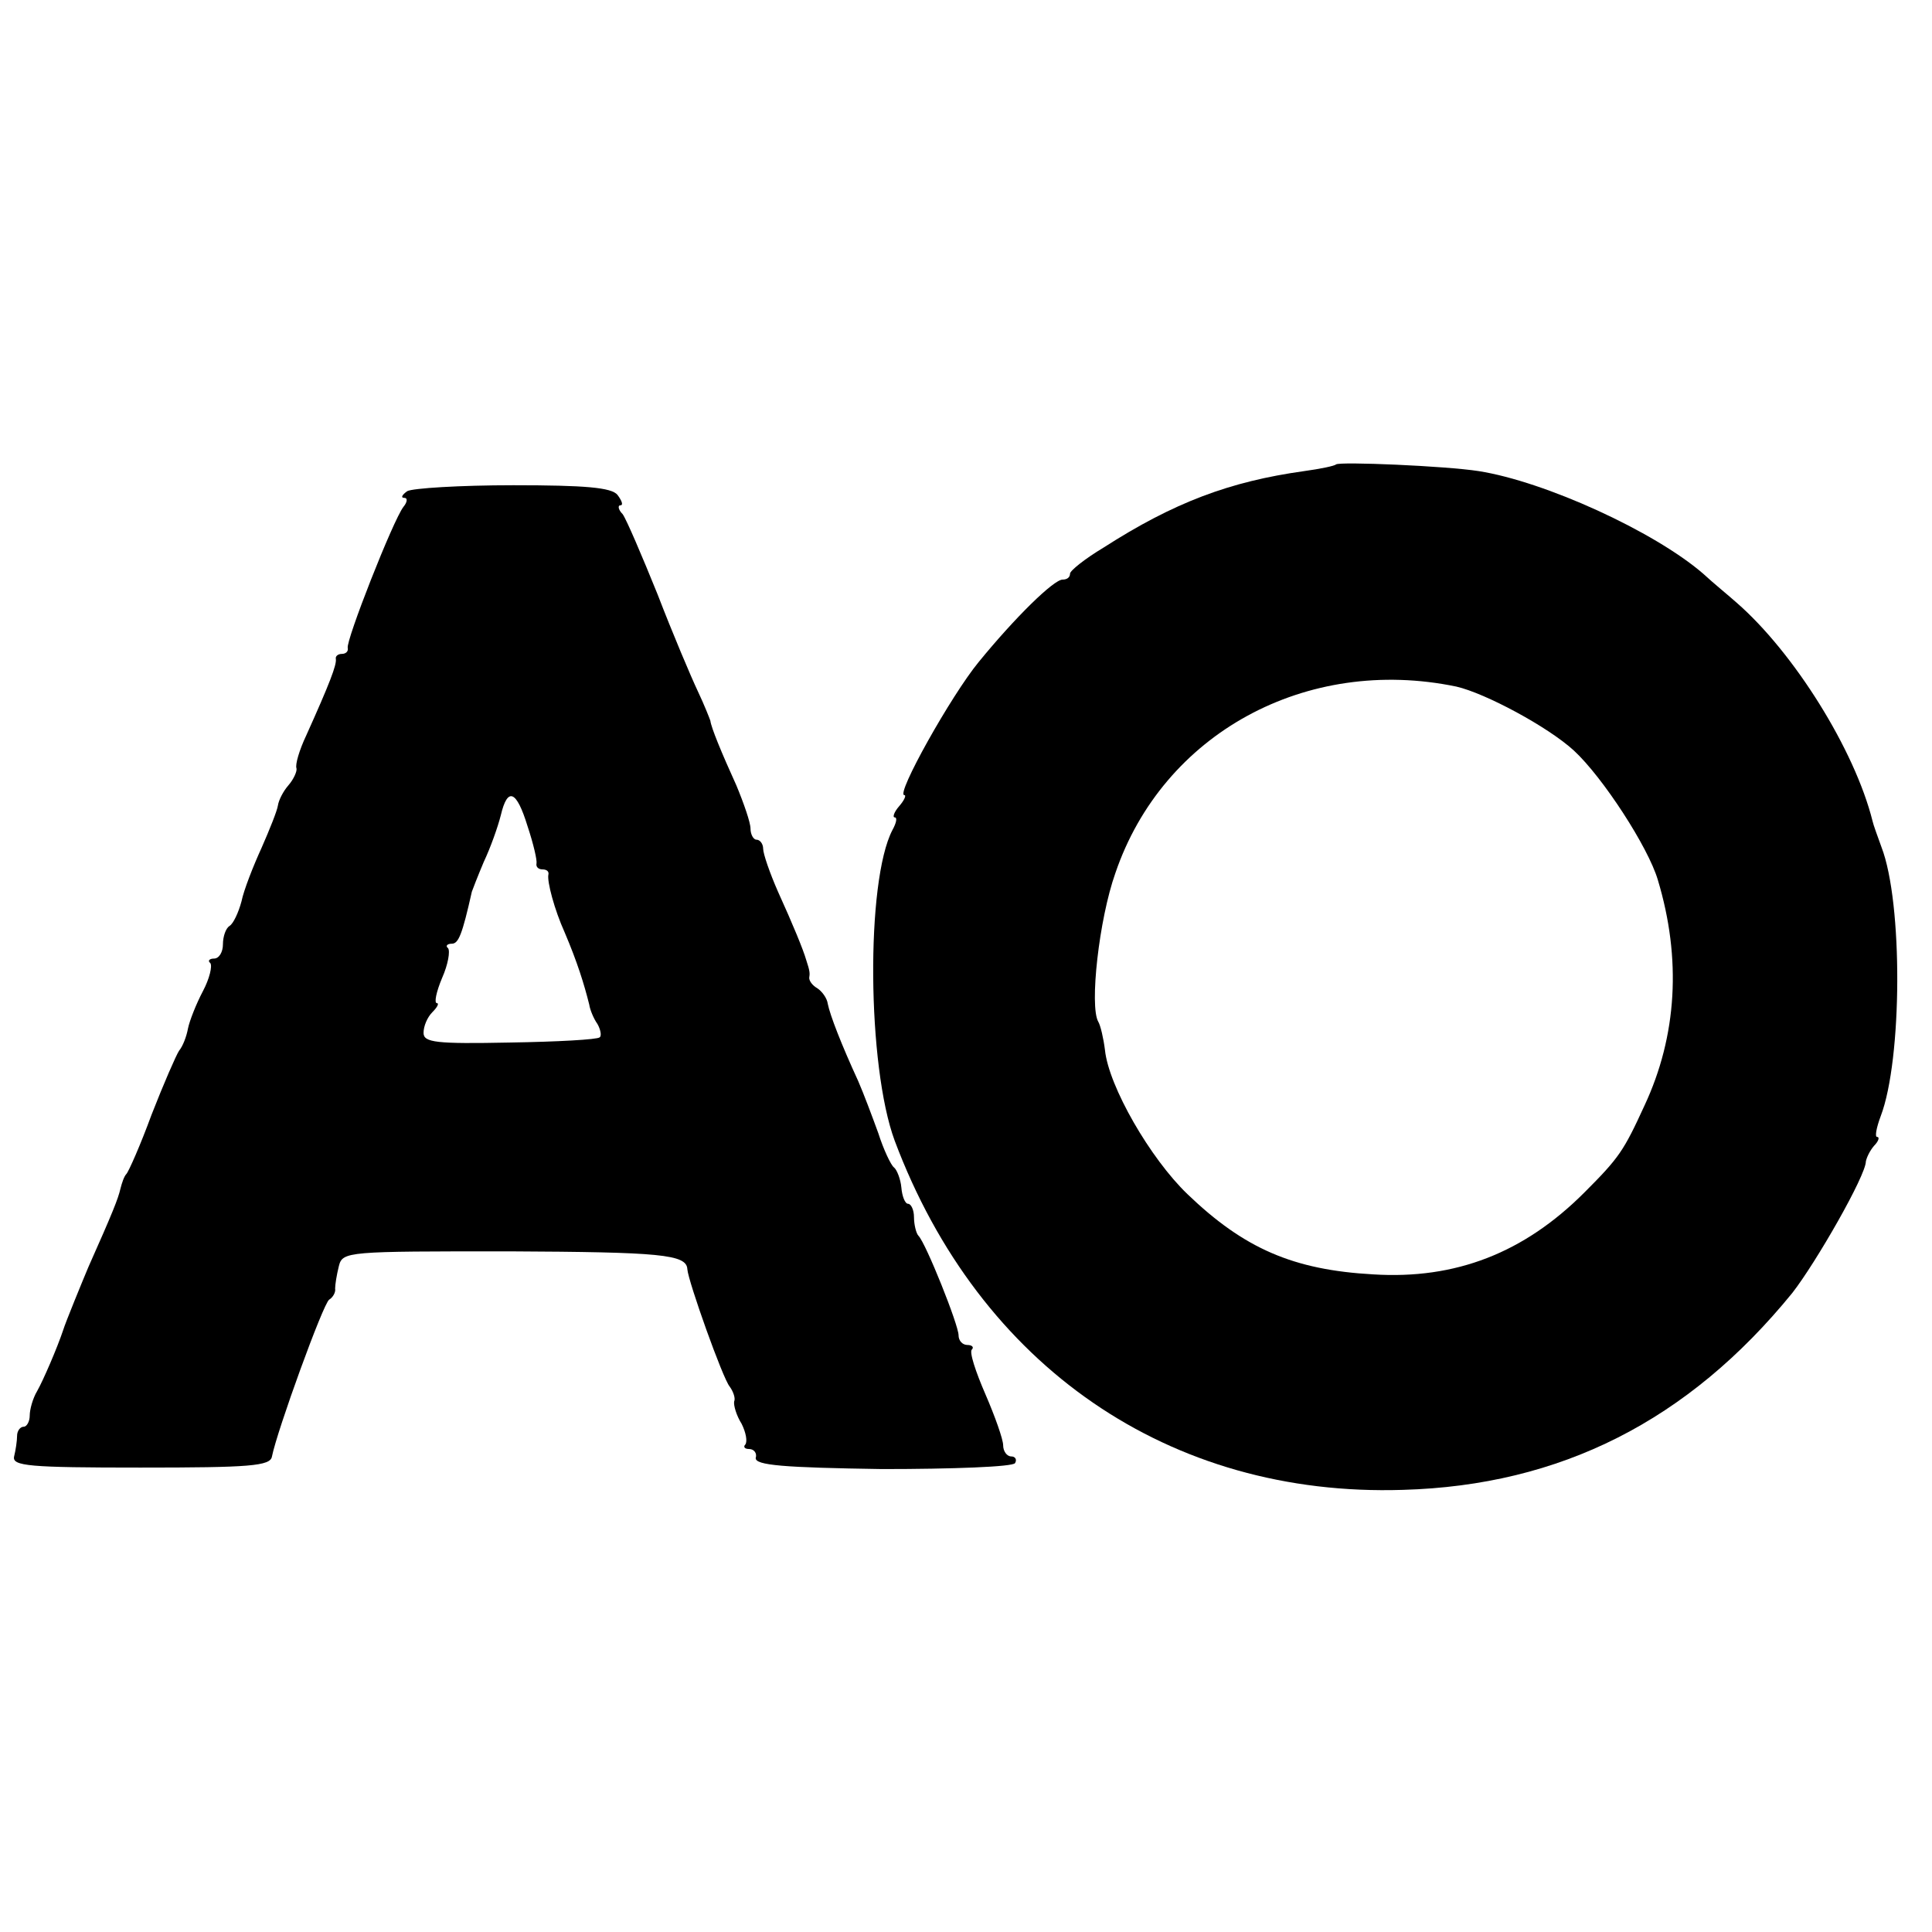
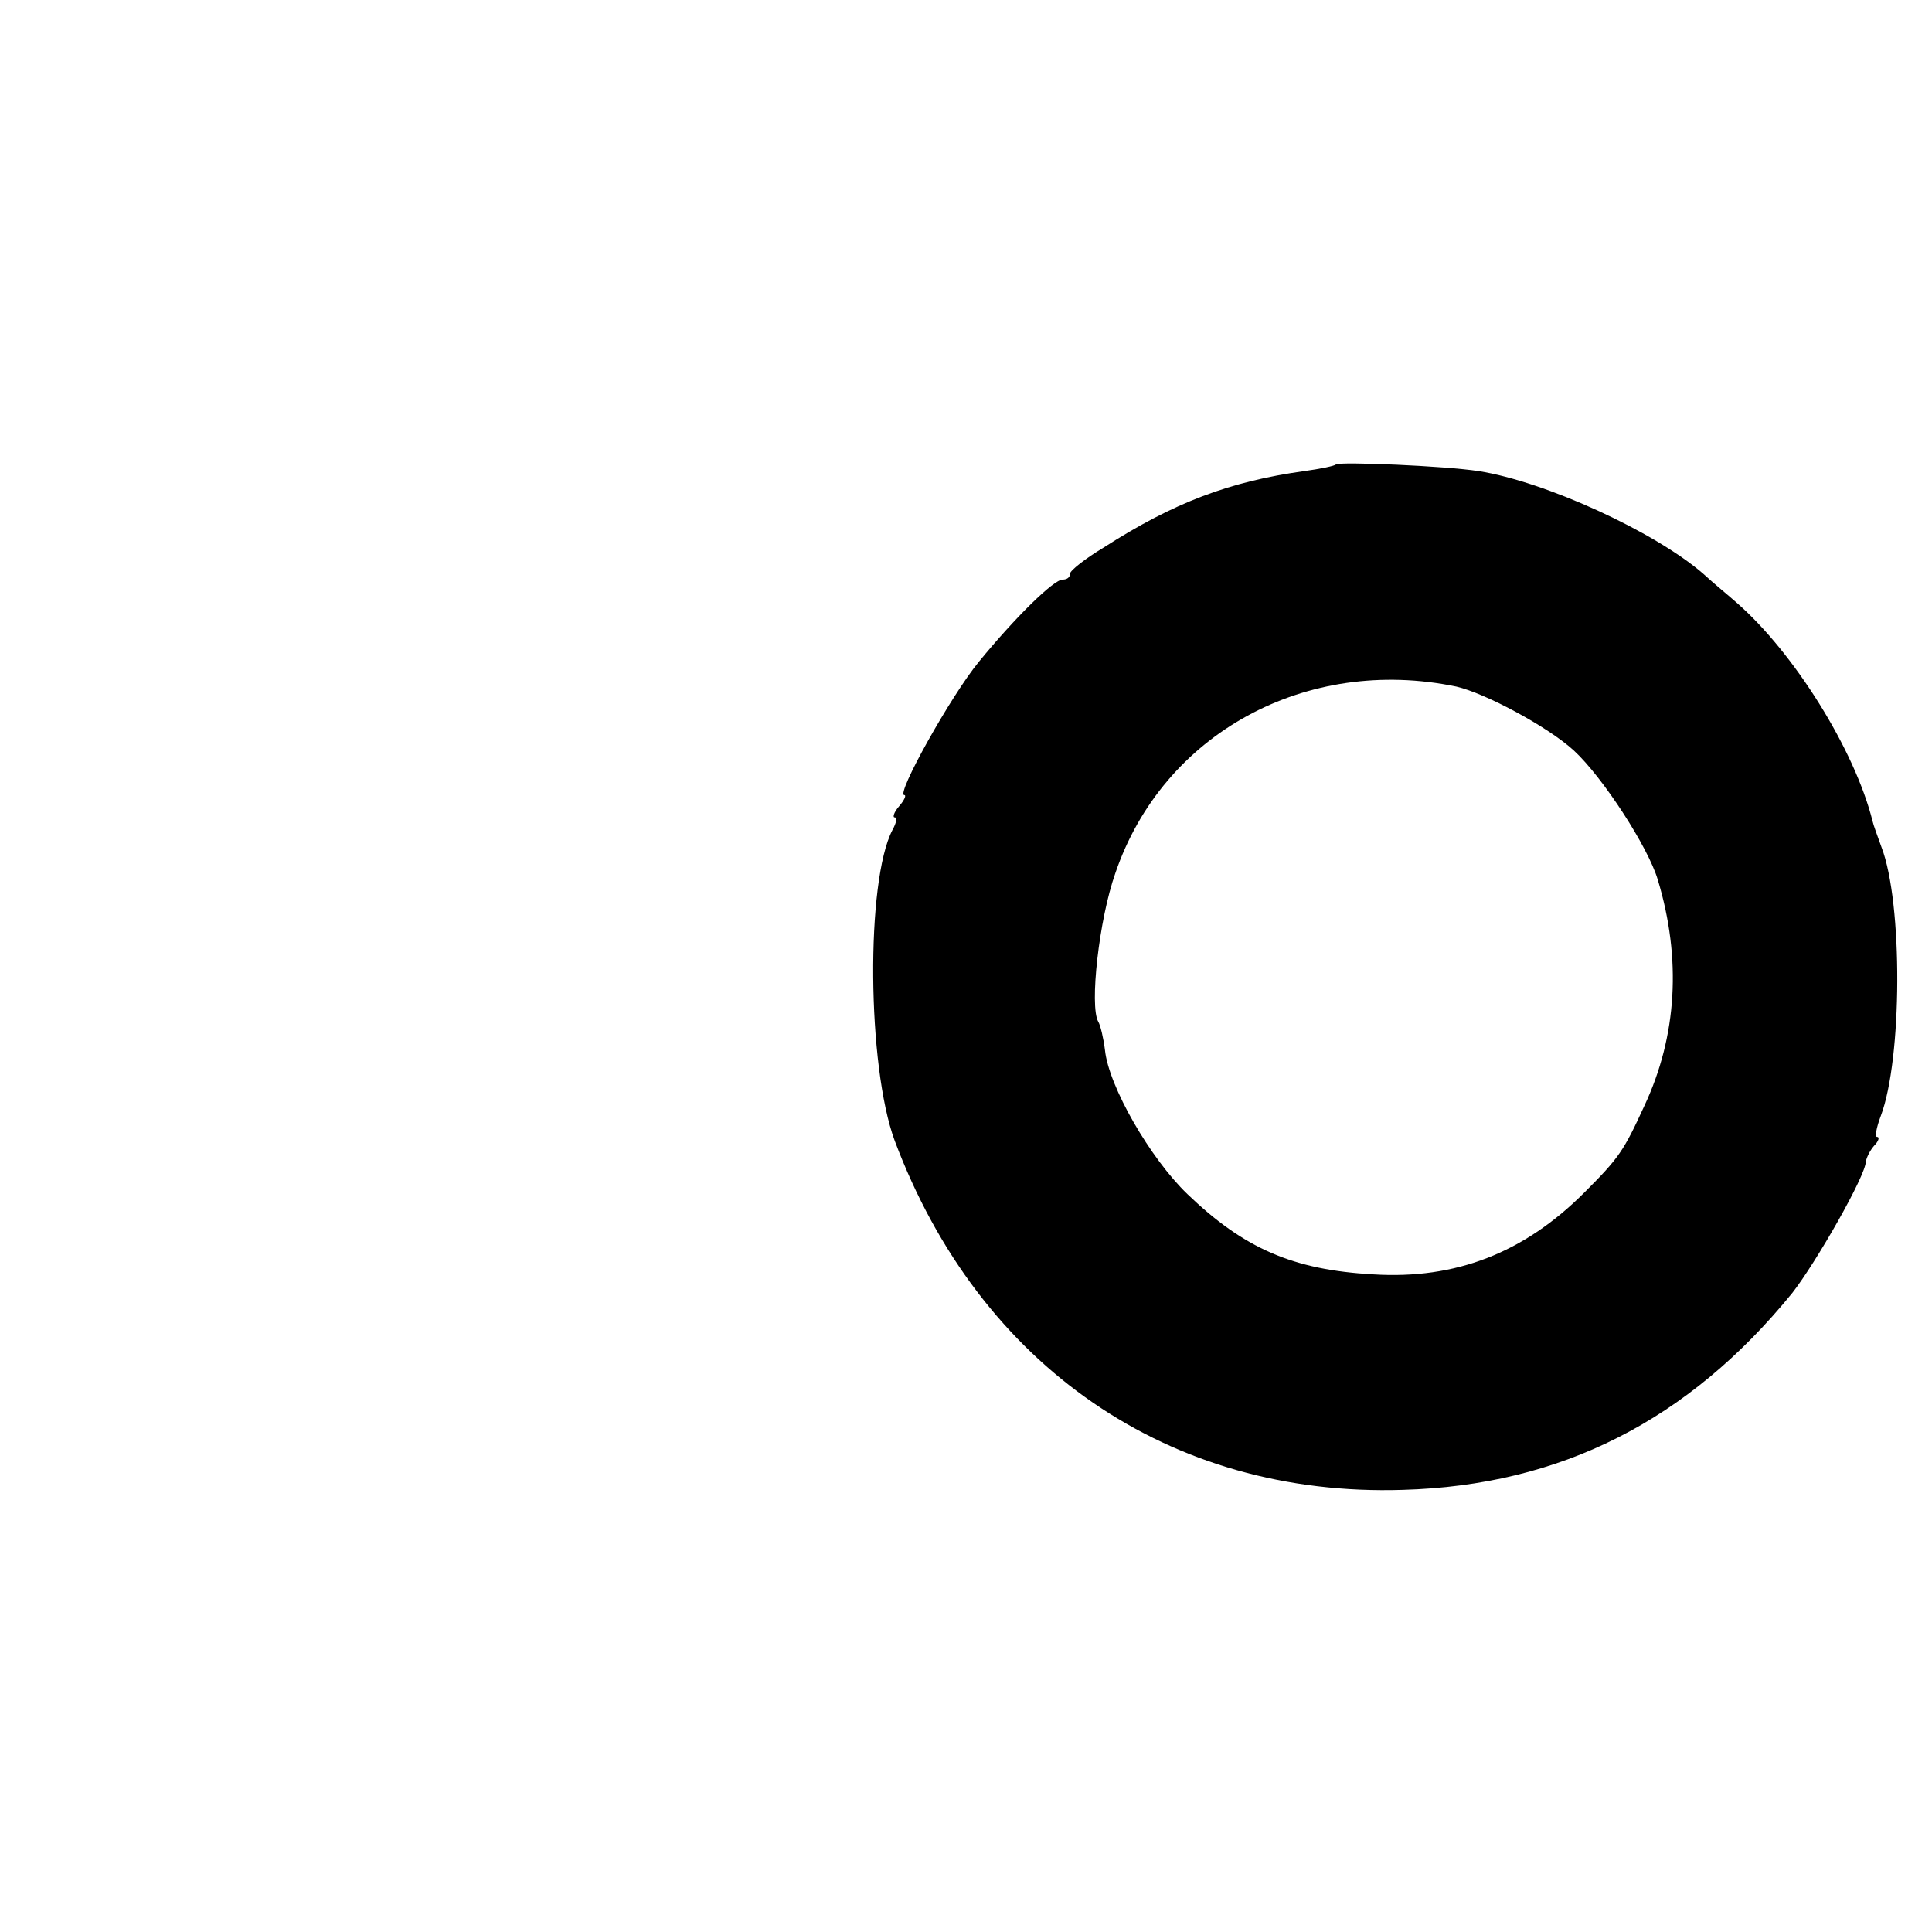
<svg xmlns="http://www.w3.org/2000/svg" version="1.0" width="260pt" height="260pt" viewBox="0 0 260 260" preserveAspectRatio="xMidYMid meet">
  <g transform="translate(0,260) scale(0.1,-0.1)" fill="#000000" stroke="none">
    <path d="M1798 1975 c-2 -2 -21 -6 -43 -9 -100 -14 -175 -42 -270 -103 -25 -15 -45 -31 -45 -35 0 -5 -4 -8 -10 -8 -12 0 -64 -51 -113 -111 -37 -45 -112 -179 -100 -179 3 0 0 -7 -7 -15 -7 -8 -9 -15 -6 -15 4 0 2 -8 -3 -17 -36 -69 -34 -318 3 -418 114 -304 370 -480 684 -470 212 6 384 93 524 265 32 41 99 158 99 177 1 5 5 14 11 21 6 6 8 12 4 12 -3 0 -1 12 5 28 29 76 30 287 1 362 -5 14 -11 30 -12 35 -24 96 -106 227 -183 294 -10 9 -31 26 -45 39 -66 57 -213 124 -302 138 -45 7 -187 13 -192 9z m162 -299 c39 -9 123 -54 158 -86 39 -36 100 -130 113 -174 32 -106 26 -210 -18 -304 -28 -61 -34 -70 -81 -117 -81 -81 -173 -117 -284 -110 -108 6 -174 35 -250 108 -50 48 -106 145 -111 194 -2 16 -6 33 -9 38 -12 21 1 138 23 200 64 188 257 293 459 251z" />
-     <path d="M548 1939 c-7 -5 -9 -9 -4 -9 5 0 4 -6 -1 -12 -14 -18 -78 -181 -75 -190 1 -5 -3 -8 -8 -8 -5 0 -9 -3 -8 -7 1 -8 -8 -32 -40 -103 -9 -19 -15 -39 -13 -44 1 -4 -4 -15 -11 -23 -7 -8 -13 -20 -14 -27 -1 -7 -11 -32 -22 -57 -11 -24 -24 -57 -27 -72 -4 -15 -11 -30 -16 -33 -5 -3 -9 -14 -9 -25 0 -10 -5 -19 -12 -19 -6 0 -9 -3 -5 -6 3 -4 -1 -21 -10 -38 -9 -17 -18 -40 -20 -50 -2 -11 -7 -24 -12 -30 -4 -6 -21 -45 -37 -86 -15 -41 -31 -77 -34 -80 -3 -3 -6 -12 -8 -20 -3 -13 -10 -31 -43 -105 -8 -19 -31 -75 -34 -85 -8 -24 -27 -68 -35 -82 -6 -10 -10 -25 -10 -33 0 -8 -4 -15 -8 -15 -5 0 -9 -6 -9 -12 0 -7 -2 -20 -4 -28 -3 -13 20 -15 170 -15 147 0 175 2 177 15 7 35 69 206 77 211 5 3 9 10 8 15 0 5 2 18 5 30 5 20 11 20 229 20 204 -1 239 -4 240 -24 1 -16 48 -148 57 -158 5 -7 8 -16 6 -20 -1 -5 3 -19 10 -30 6 -12 8 -24 5 -28 -3 -3 -1 -6 5 -6 7 0 11 -6 9 -12 -1 -10 38 -13 170 -15 95 0 176 3 179 8 3 5 0 9 -5 9 -6 0 -11 7 -11 15 0 8 -11 39 -24 69 -13 30 -22 57 -18 60 3 3 0 6 -6 6 -7 0 -12 6 -12 13 0 14 -44 124 -54 134 -3 3 -6 15 -6 25 0 10 -4 18 -8 18 -4 0 -8 10 -9 22 -1 11 -6 24 -10 27 -4 3 -14 24 -21 46 -8 22 -20 54 -27 70 -23 50 -38 89 -41 104 -1 8 -8 17 -14 21 -7 4 -11 10 -11 14 1 6 1 9 -4 24 -4 14 -18 48 -38 92 -11 25 -20 51 -20 58 0 6 -4 12 -9 12 -4 0 -8 7 -8 15 0 8 -9 34 -19 58 -20 44 -34 78 -35 87 -1 3 -8 21 -17 40 -9 19 -34 78 -54 130 -21 52 -42 101 -47 108 -6 6 -7 12 -3 12 4 0 2 6 -4 14 -8 10 -44 13 -140 13 -72 0 -136 -4 -143 -8z m162 -451 c8 -24 13 -46 12 -50 -1 -5 3 -8 8 -8 6 0 9 -3 8 -7 -2 -9 8 -47 22 -78 17 -40 26 -69 33 -97 1 -7 6 -19 11 -26 4 -7 6 -16 3 -18 -3 -3 -57 -6 -121 -7 -99 -2 -116 0 -116 13 0 9 5 21 12 28 7 7 9 12 6 12 -4 0 -1 15 7 34 8 18 11 36 8 40 -4 3 -1 6 5 6 9 0 14 12 27 70 1 3 8 21 16 40 9 19 19 47 23 63 9 38 21 34 36 -15z" />
  </g>
</svg>